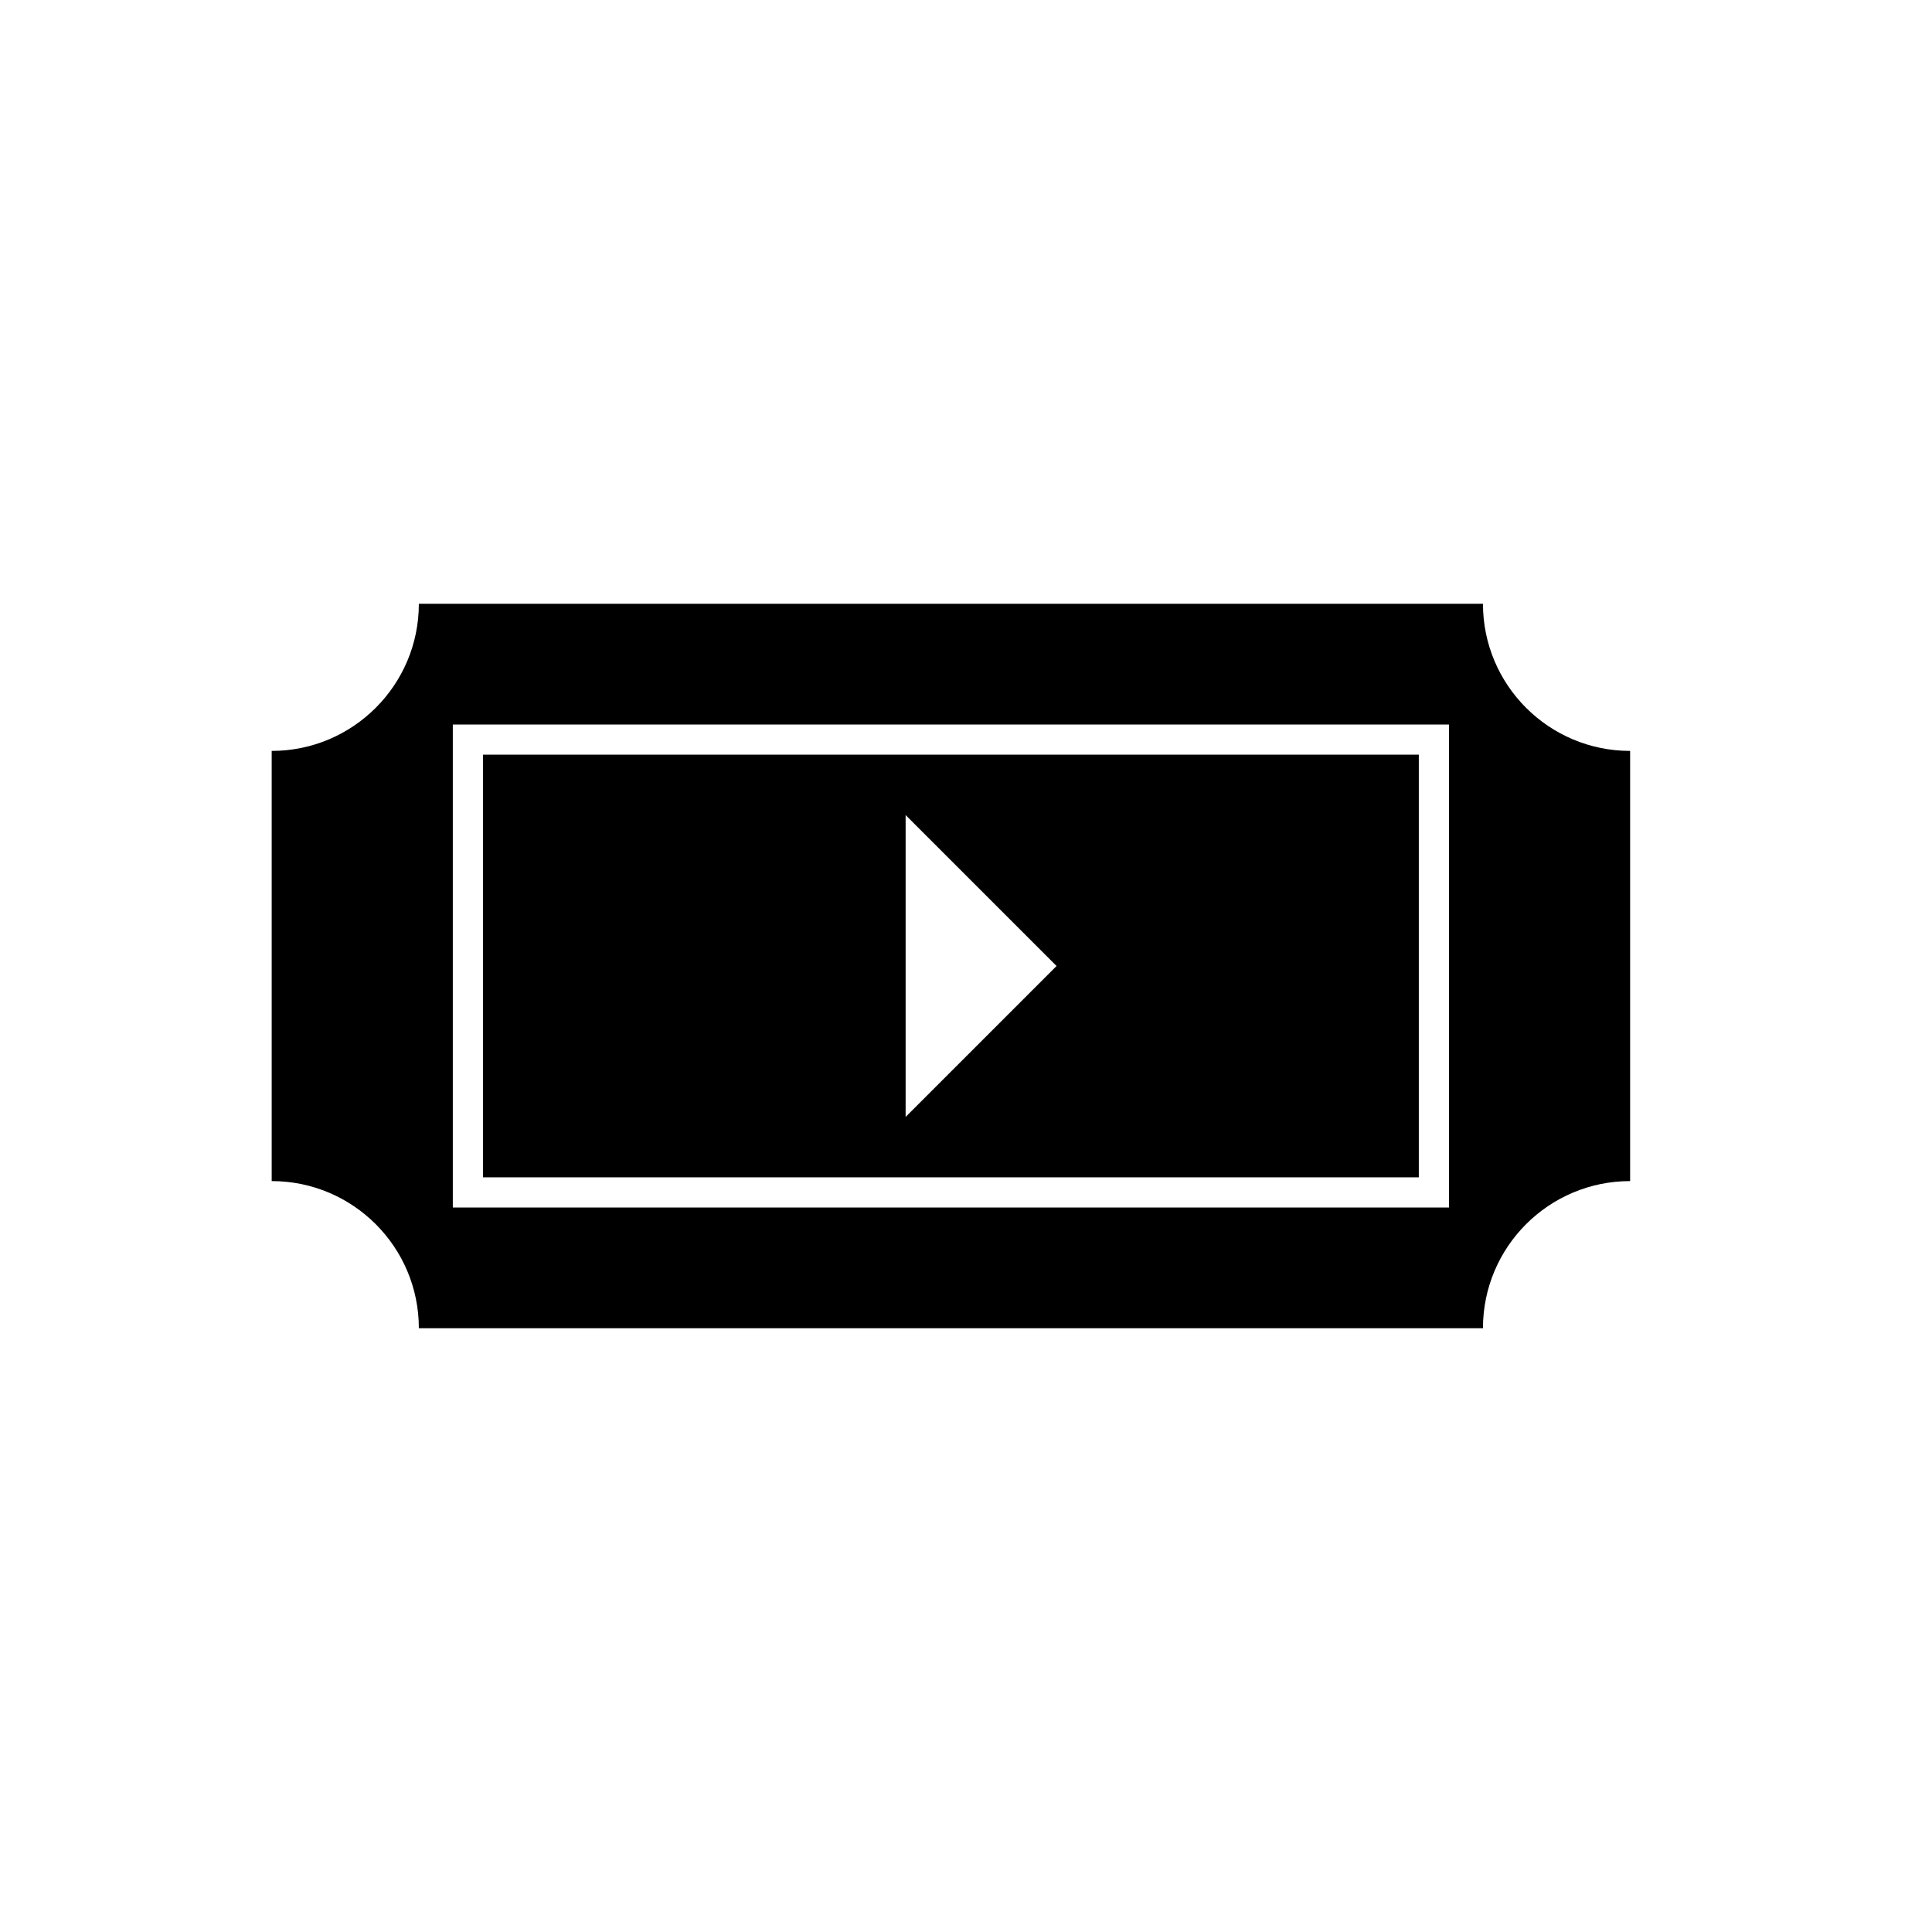
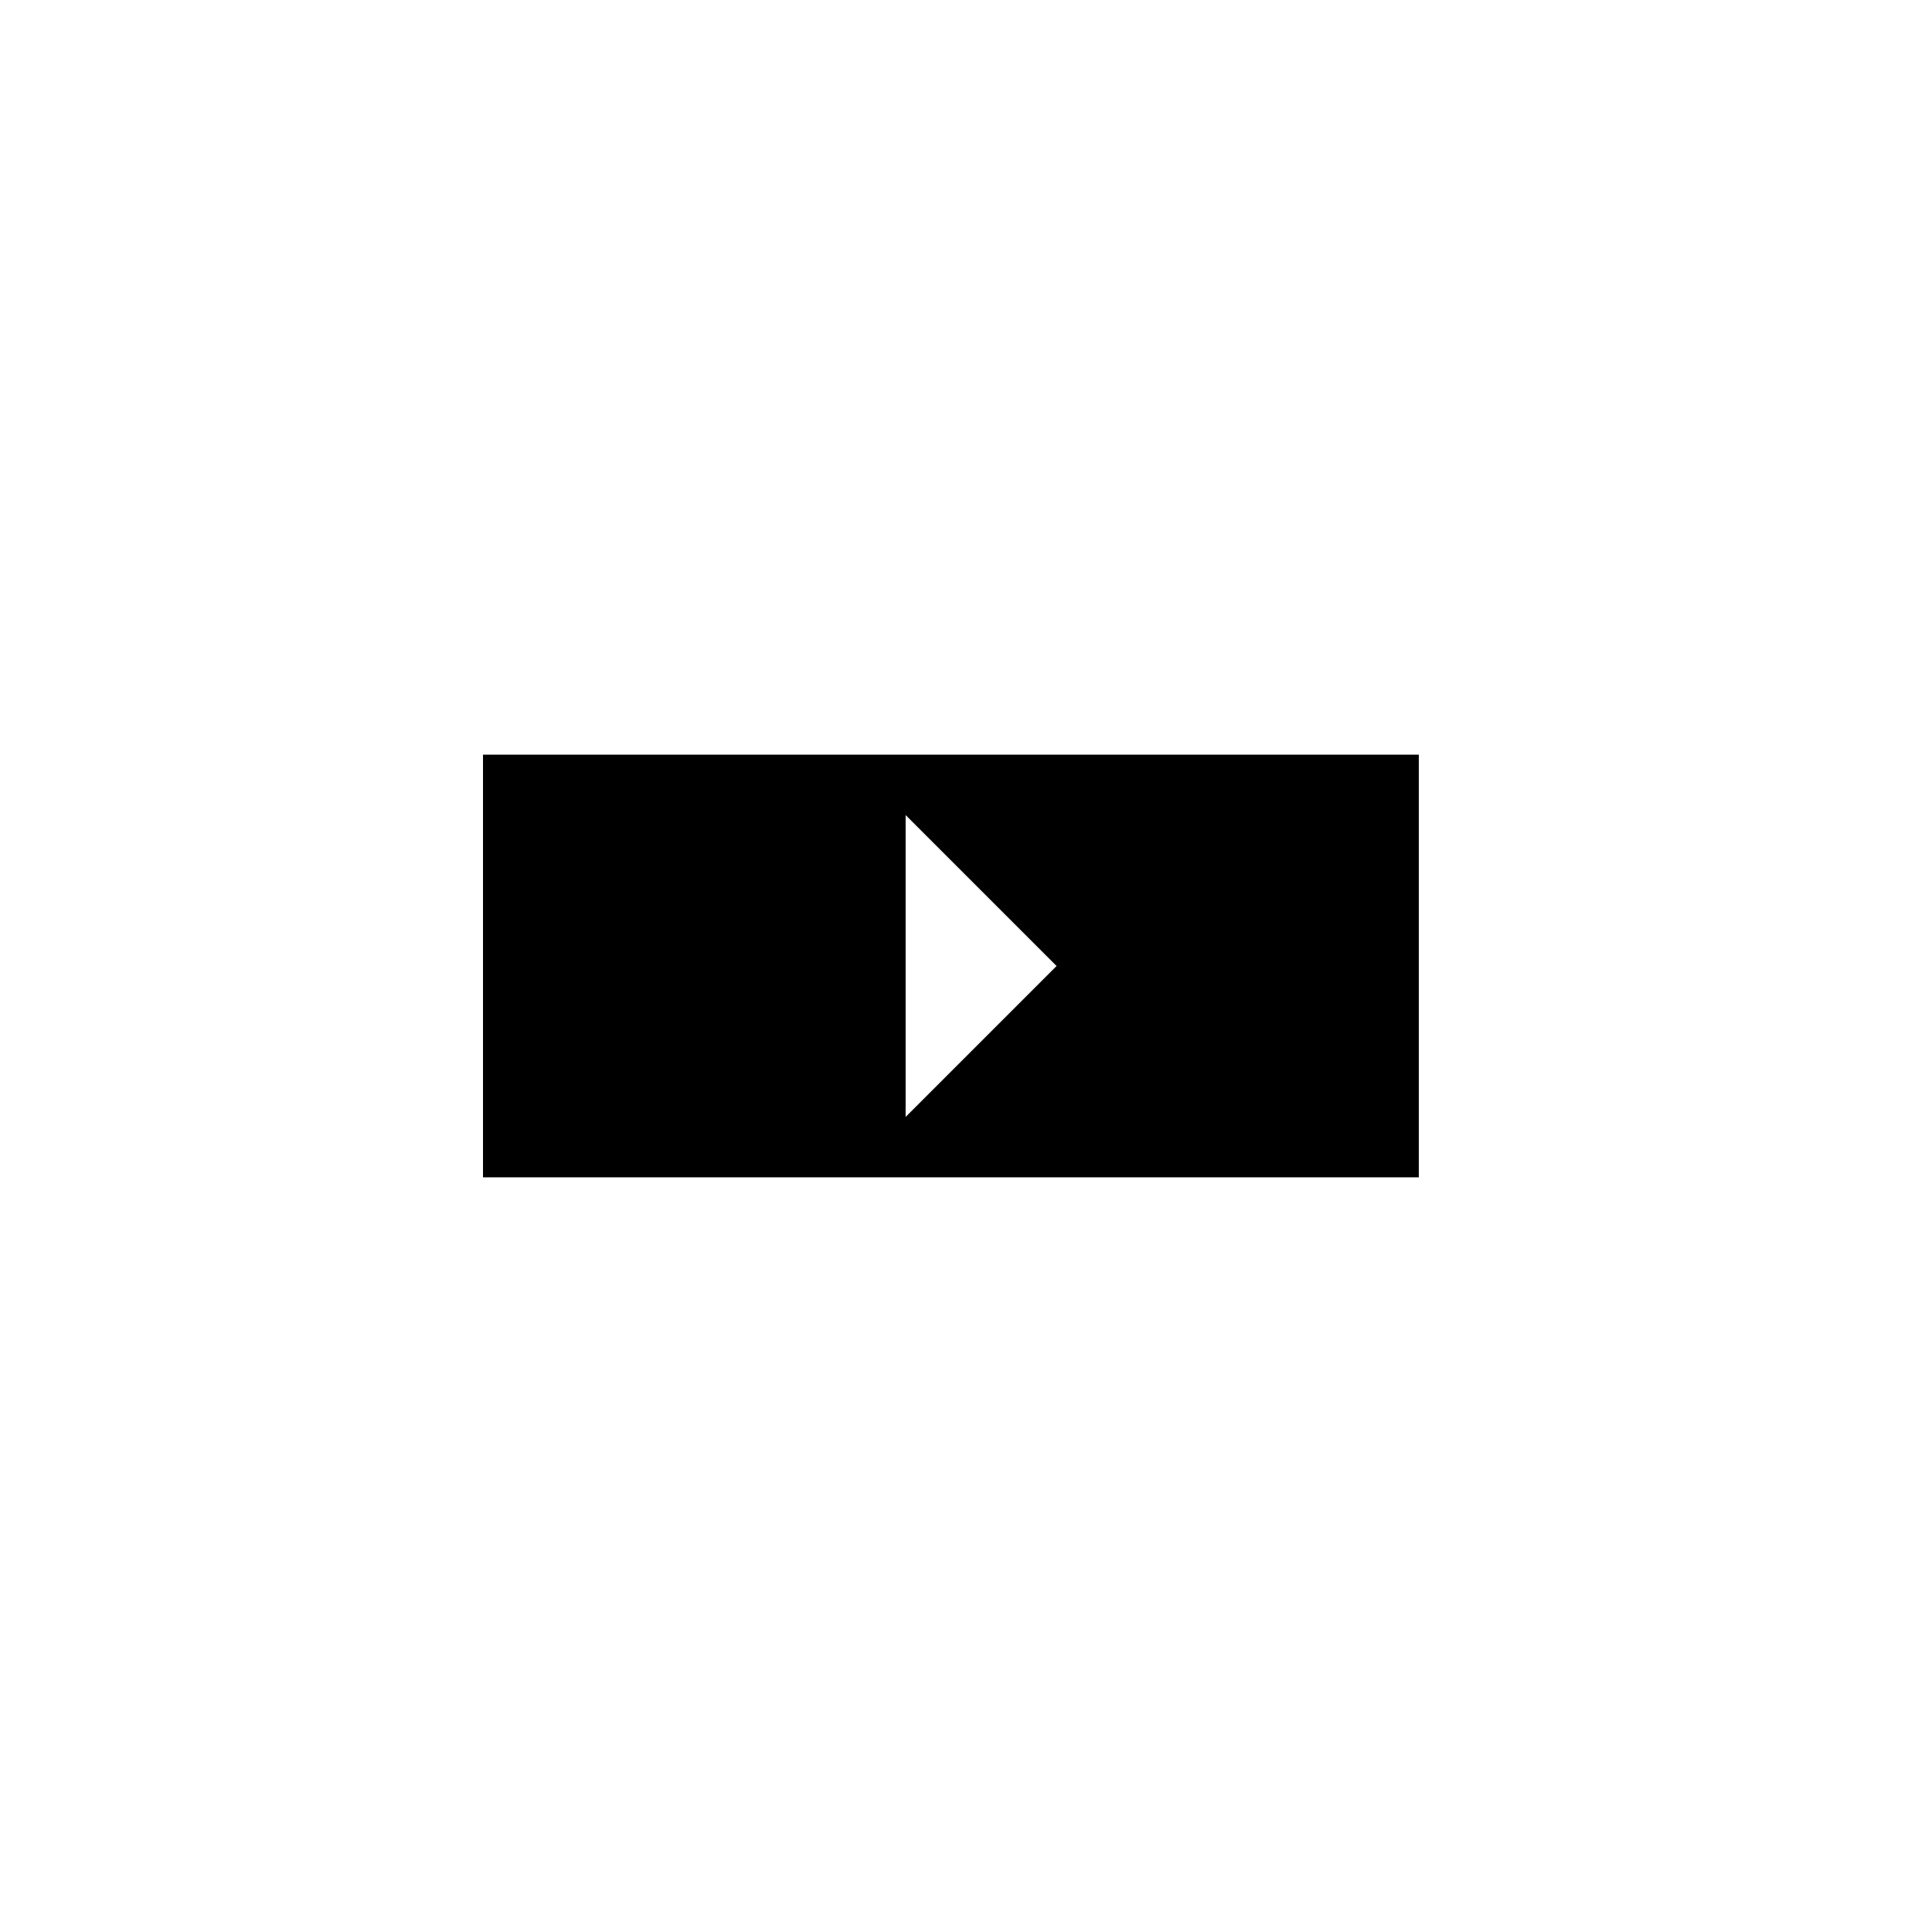
<svg xmlns="http://www.w3.org/2000/svg" version="1.1" id="Capa_1" x="0px" y="0px" width="64px" height="64px" viewBox="0 0 64 64" enable-background="new 0 0 64 64" xml:space="preserve">
  <g>
    <path d="M47,25H16v14h31V25z M30,37V27l5,5L30,37z" />
-     <path d="M13.875,20c0,2.692-2.183,4.875-4.875,4.875v14.25c2.692,0,4.875,2.183,4.875,4.875h35.25c0-2.692,2.183-4.875,4.875-4.875   v-14.25c-2.692,0-4.875-2.183-4.875-4.875H13.875z M48,40H15V24h33V40z" />
  </g>
</svg>